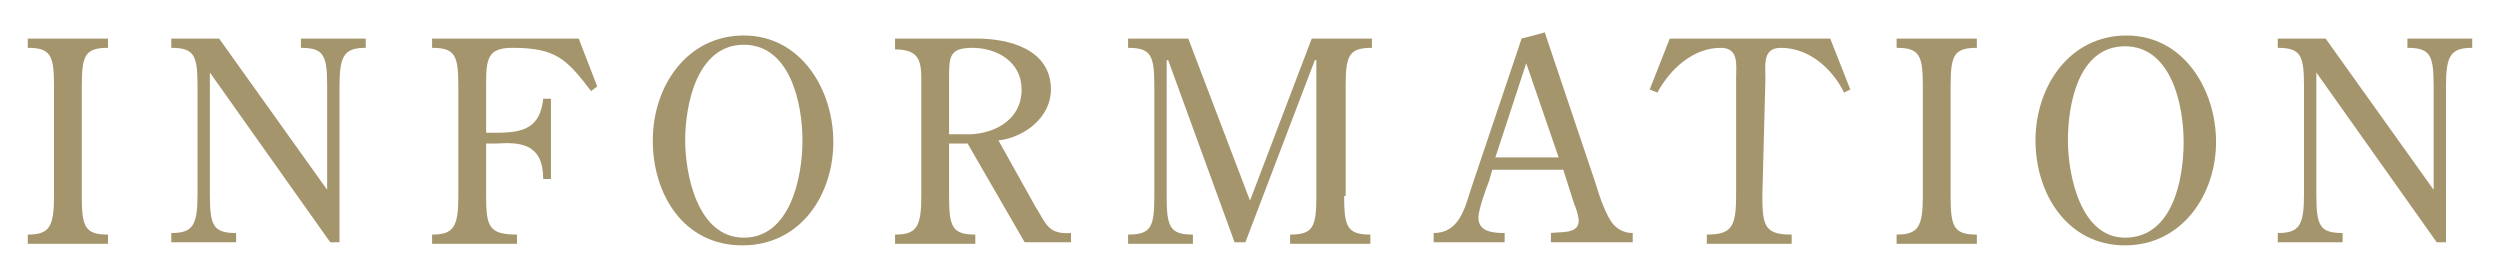
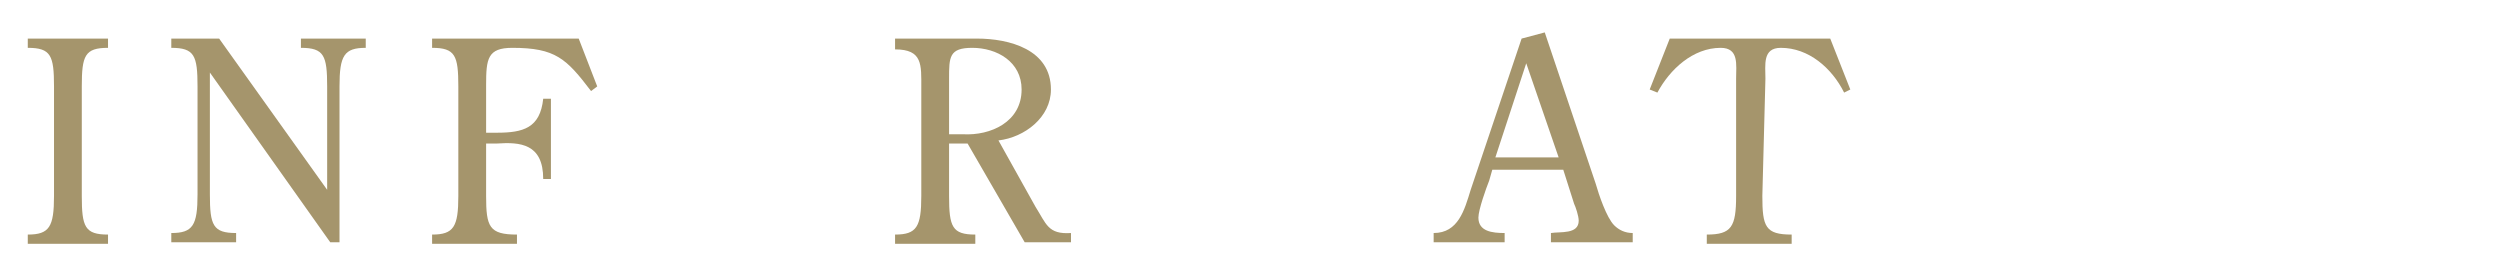
<svg xmlns="http://www.w3.org/2000/svg" version="1.1" id="_レイヤー_2" x="0px" y="0px" viewBox="0 0 162 18" style="enable-background:new 0 0 162 18;" xml:space="preserve">
  <style type="text/css">
	.st0{fill:#A5956C;}
</style>
  <g id="contents">
    <path class="st0" d="M5.3,12.7c0,2,0.2,2.5,1.7,2.5v0.6H1.8v-0.6c1.4,0,1.7-0.5,1.7-2.5V5.6c0-2-0.2-2.5-1.7-2.5V2.5H7v0.6   c-1.5,0-1.7,0.5-1.7,2.5L5.3,12.7L5.3,12.7z" />
    <path class="st0" d="M21.2,12.3V5.6c0-2-0.2-2.5-1.7-2.5V2.5h4.2v0.6c-1.4,0-1.7,0.5-1.7,2.5v10.1h-0.6l-7.8-11v7.9   c0,2,0.2,2.5,1.7,2.5v0.6h-4.2v-0.6c1.4,0,1.7-0.5,1.7-2.5V5.6c0-2-0.2-2.5-1.7-2.5V2.5h3.1L21.2,12.3L21.2,12.3z" />
    <path class="st0" d="M31.5,12.7c0,2,0.2,2.5,2,2.5v0.6H28v-0.6c1.4,0,1.7-0.5,1.7-2.5V5.6c0-2-0.2-2.5-1.7-2.5V2.5h9.5l1.2,3.1   l-0.4,0.3c-1.6-2.1-2.3-2.8-5.1-2.8c-1.6,0-1.7,0.7-1.7,2.4v3.1h0.7c1.7,0,2.8-0.3,3-2.2h0.5v5.2h-0.5c0-2.3-1.5-2.4-3-2.3h-0.7   C31.5,9.2,31.5,12.7,31.5,12.7z" />
-     <path class="st0" d="M48.1,15.9c-3.8,0-5.8-3.3-5.8-6.8s2.2-6.8,5.9-6.8S54,5.8,54,9.2S51.9,15.9,48.1,15.9L48.1,15.9z M44.4,9.1   c0,2.2,0.8,6.3,3.8,6.3S52,11.5,52,9.1s-0.8-6.2-3.8-6.2S44.4,6.7,44.4,9.1L44.4,9.1z" />
    <path class="st0" d="M61.5,9.3v3.4c0,2,0.2,2.5,1.7,2.5v0.6H58v-0.6c1.4,0,1.7-0.5,1.7-2.5v-7c0-1.5,0.1-2.5-1.7-2.5V2.5h5.3   c2.1,0,4.8,0.7,4.8,3.3c0,1.8-1.7,3.1-3.4,3.3l2.4,4.3c0.7,1.1,0.8,1.8,2.3,1.7v0.6h-3l-3.7-6.4L61.5,9.3L61.5,9.3z M61.5,8.7h0.9   c1.8,0.1,3.8-0.8,3.8-2.9c0-1.8-1.6-2.7-3.2-2.7c-1.5,0-1.5,0.6-1.5,2C61.5,5.1,61.5,8.7,61.5,8.7z" />
-     <path class="st0" d="M87.1,12.7c0,2,0.2,2.5,1.7,2.5v0.6h-5.2v-0.6c1.5,0,1.7-0.5,1.7-2.5V3.9h-0.1l-4.5,11.8h-0.7L75.7,3.9h-0.1   v8.8c0,2,0.2,2.5,1.7,2.5v0.6h-4.2v-0.6c1.5,0,1.7-0.5,1.7-2.5V5.6c0-2-0.2-2.5-1.7-2.5V2.5H77L81,13l4-10.5h3.9v0.6   c-1.5,0-1.7,0.5-1.7,2.5V12.7L87.1,12.7z" />
    <path class="st0" d="M100.1,2.1l3.3,9.8c0.2,0.7,0.7,2.2,1.2,2.7c0.3,0.3,0.7,0.5,1.2,0.5v0.6h-5.3v-0.6c0.6-0.1,1.8,0.1,1.8-0.8   c0-0.3-0.2-0.9-0.3-1.1l-0.7-2.2h-4.6l-0.2,0.7c-0.2,0.5-0.7,1.9-0.7,2.4c0,0.9,0.9,1,1.7,1v0.6h-4.6v-0.6c1.6,0,2-1.5,2.4-2.8   l3.3-9.8L100.1,2.1L100.1,2.1z M98.9,4.1l-2,6.1h4.1L98.9,4.1L98.9,4.1z" />
    <path class="st0" d="M114.2,12.7c0,2,0.2,2.5,1.9,2.5v0.6h-5.5v-0.6c1.6,0,1.9-0.5,1.9-2.5V5.1c0-0.9,0.2-2-1-2   c-1.8,0-3.3,1.4-4.1,2.9l-0.5-0.2l1.3-3.3h10.4l1.3,3.3l-0.4,0.2c-0.8-1.6-2.3-2.9-4.1-2.9c-1.2,0-1,1.1-1,2L114.2,12.7L114.2,12.7   z" />
-     <path class="st0" d="M126.4,12.7c0,2,0.2,2.5,1.7,2.5v0.6h-5.2v-0.6c1.4,0,1.7-0.5,1.7-2.5V5.6c0-2-0.2-2.5-1.7-2.5V2.5h5.2v0.6   c-1.5,0-1.7,0.5-1.7,2.5V12.7z" />
-     <path class="st0" d="M137.7,15.9c-3.7,0-5.8-3.3-5.8-6.8s2.2-6.8,5.9-6.8s5.8,3.5,5.8,6.9S141.4,15.9,137.7,15.9L137.7,15.9z    M134,9.1c0,2.2,0.8,6.3,3.7,6.3c3.1,0,3.8-3.8,3.8-6.2s-0.8-6.2-3.8-6.2S134,6.7,134,9.1L134,9.1z" />
-     <path class="st0" d="M157.7,12.3V5.6c0-2-0.2-2.5-1.7-2.5V2.5h4.2v0.6c-1.4,0-1.7,0.5-1.7,2.5v10.1h-0.6l-7.8-11v7.9   c0,2,0.2,2.5,1.7,2.5v0.6h-4.2v-0.6c1.4,0,1.7-0.5,1.7-2.5V5.6c0-2-0.2-2.5-1.7-2.5V2.5h3.1L157.7,12.3L157.7,12.3z" />
  </g>
</svg>